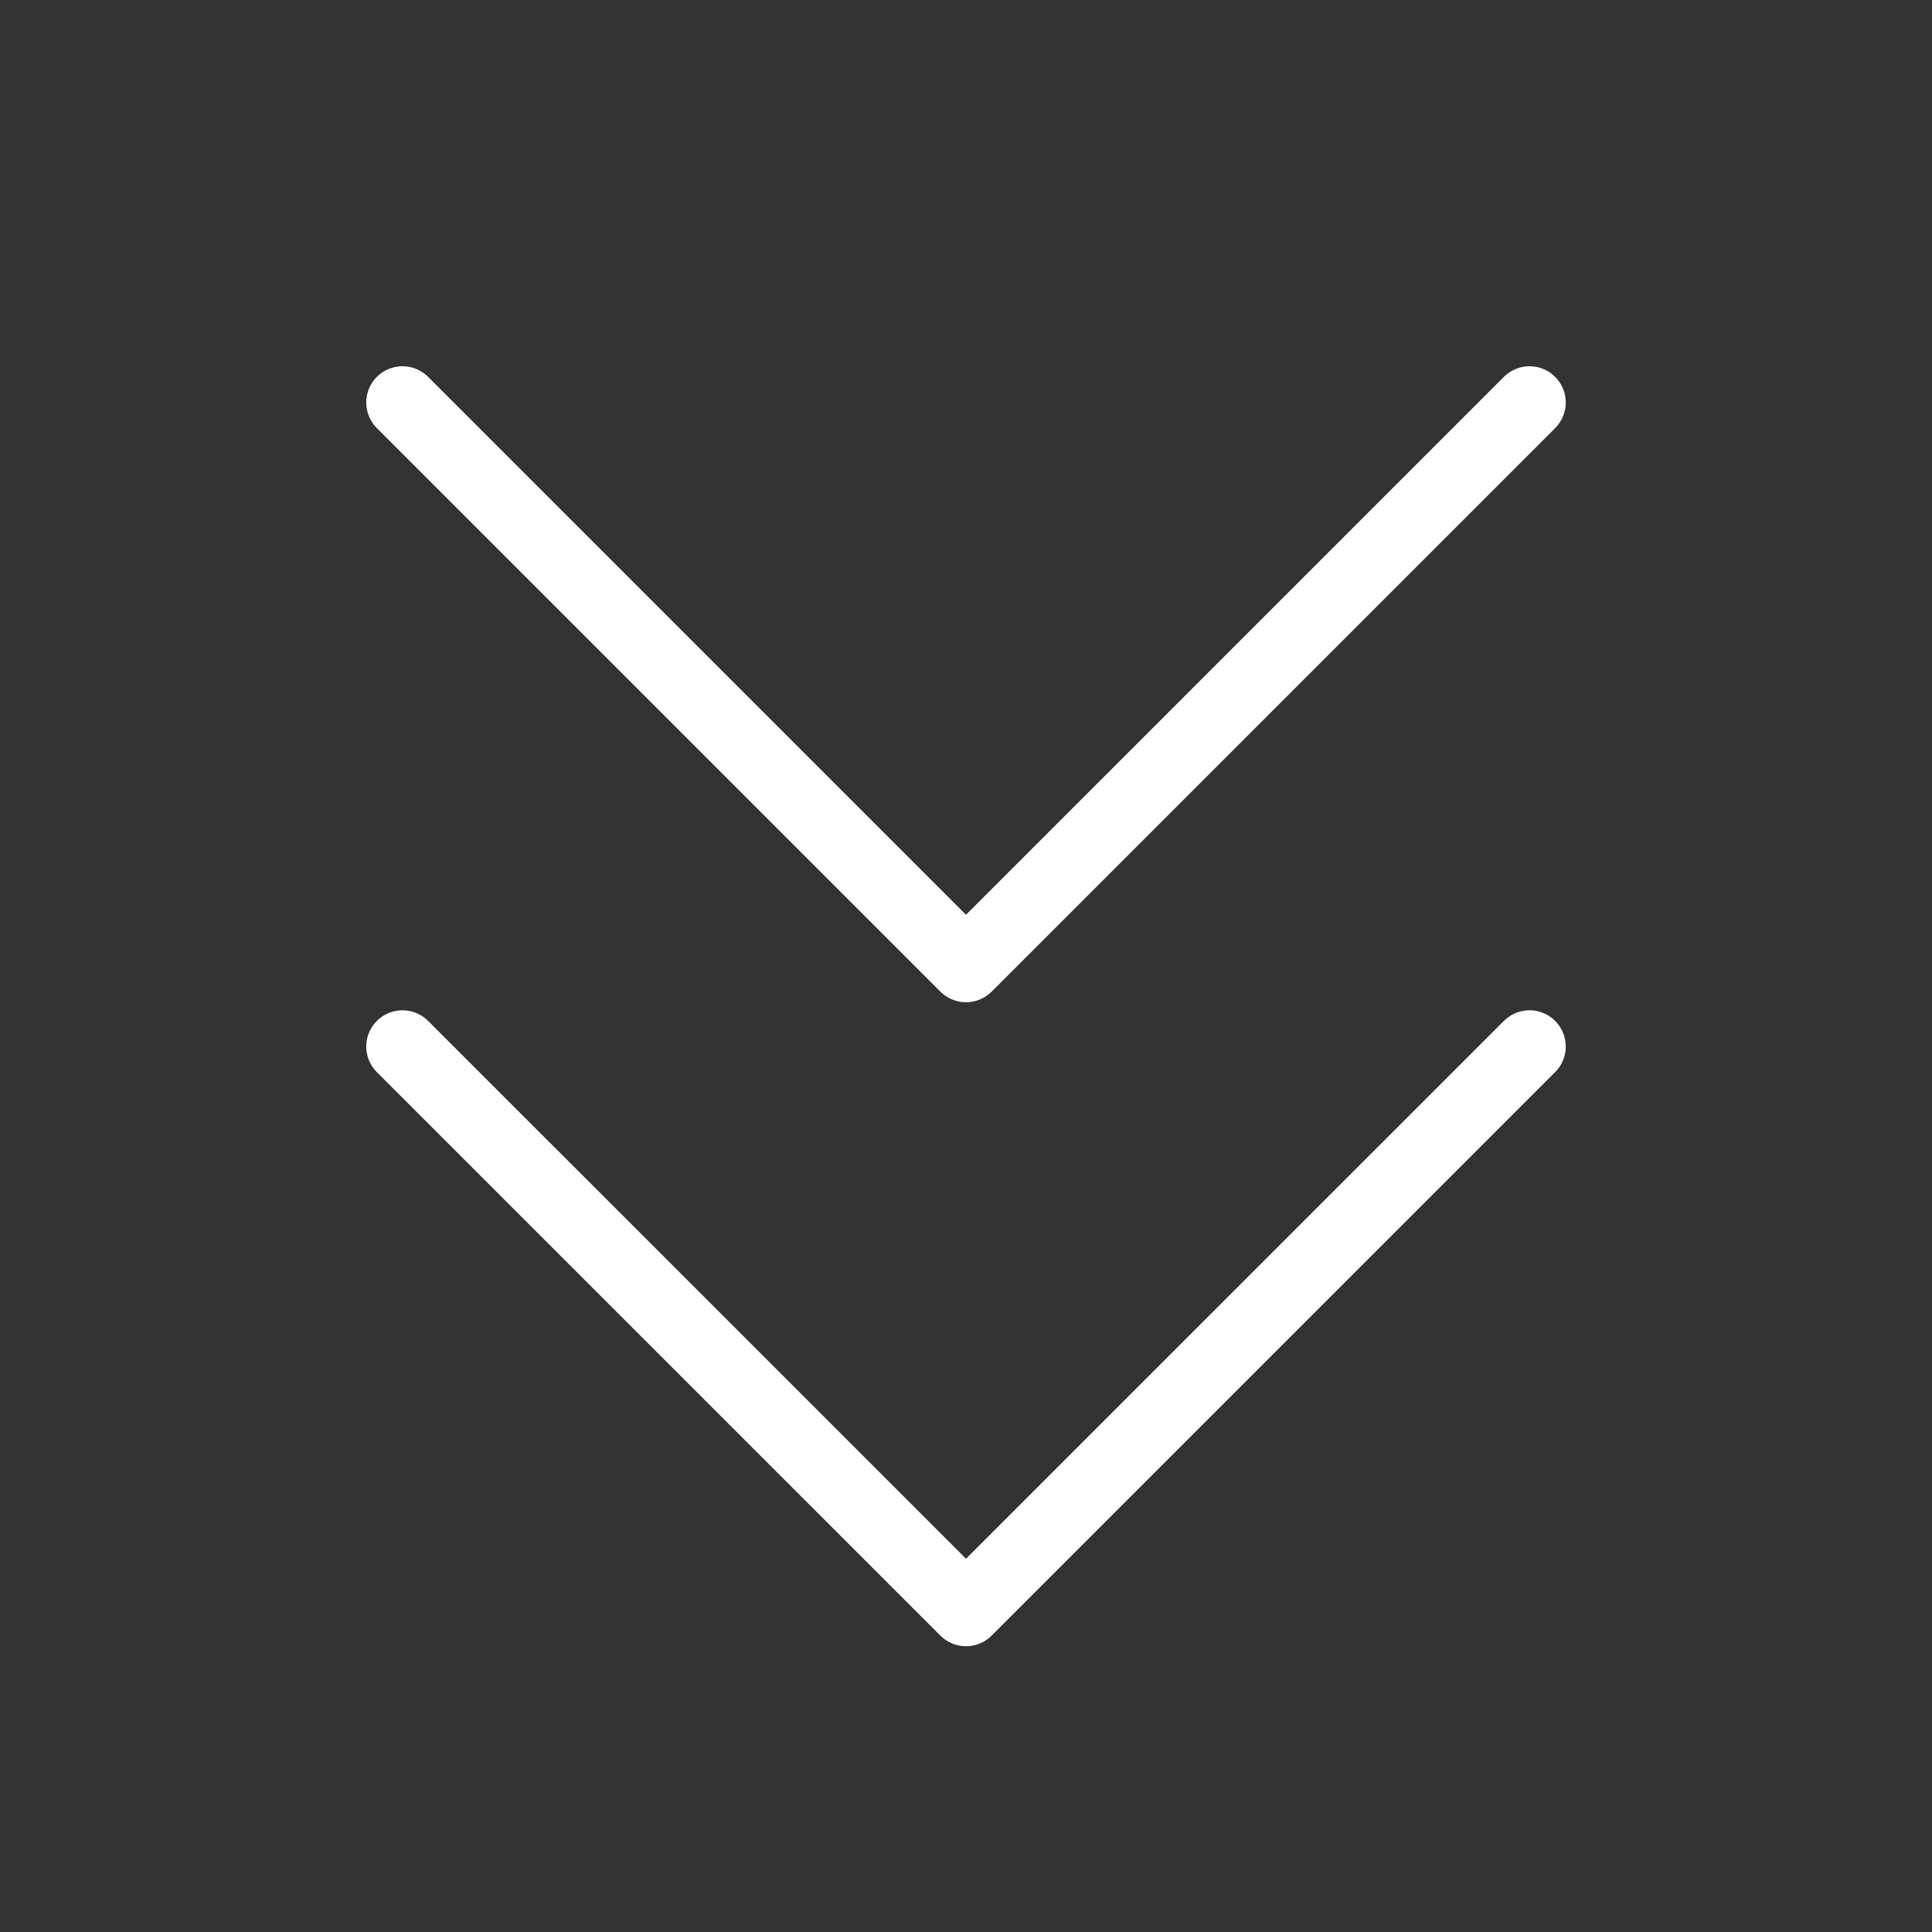
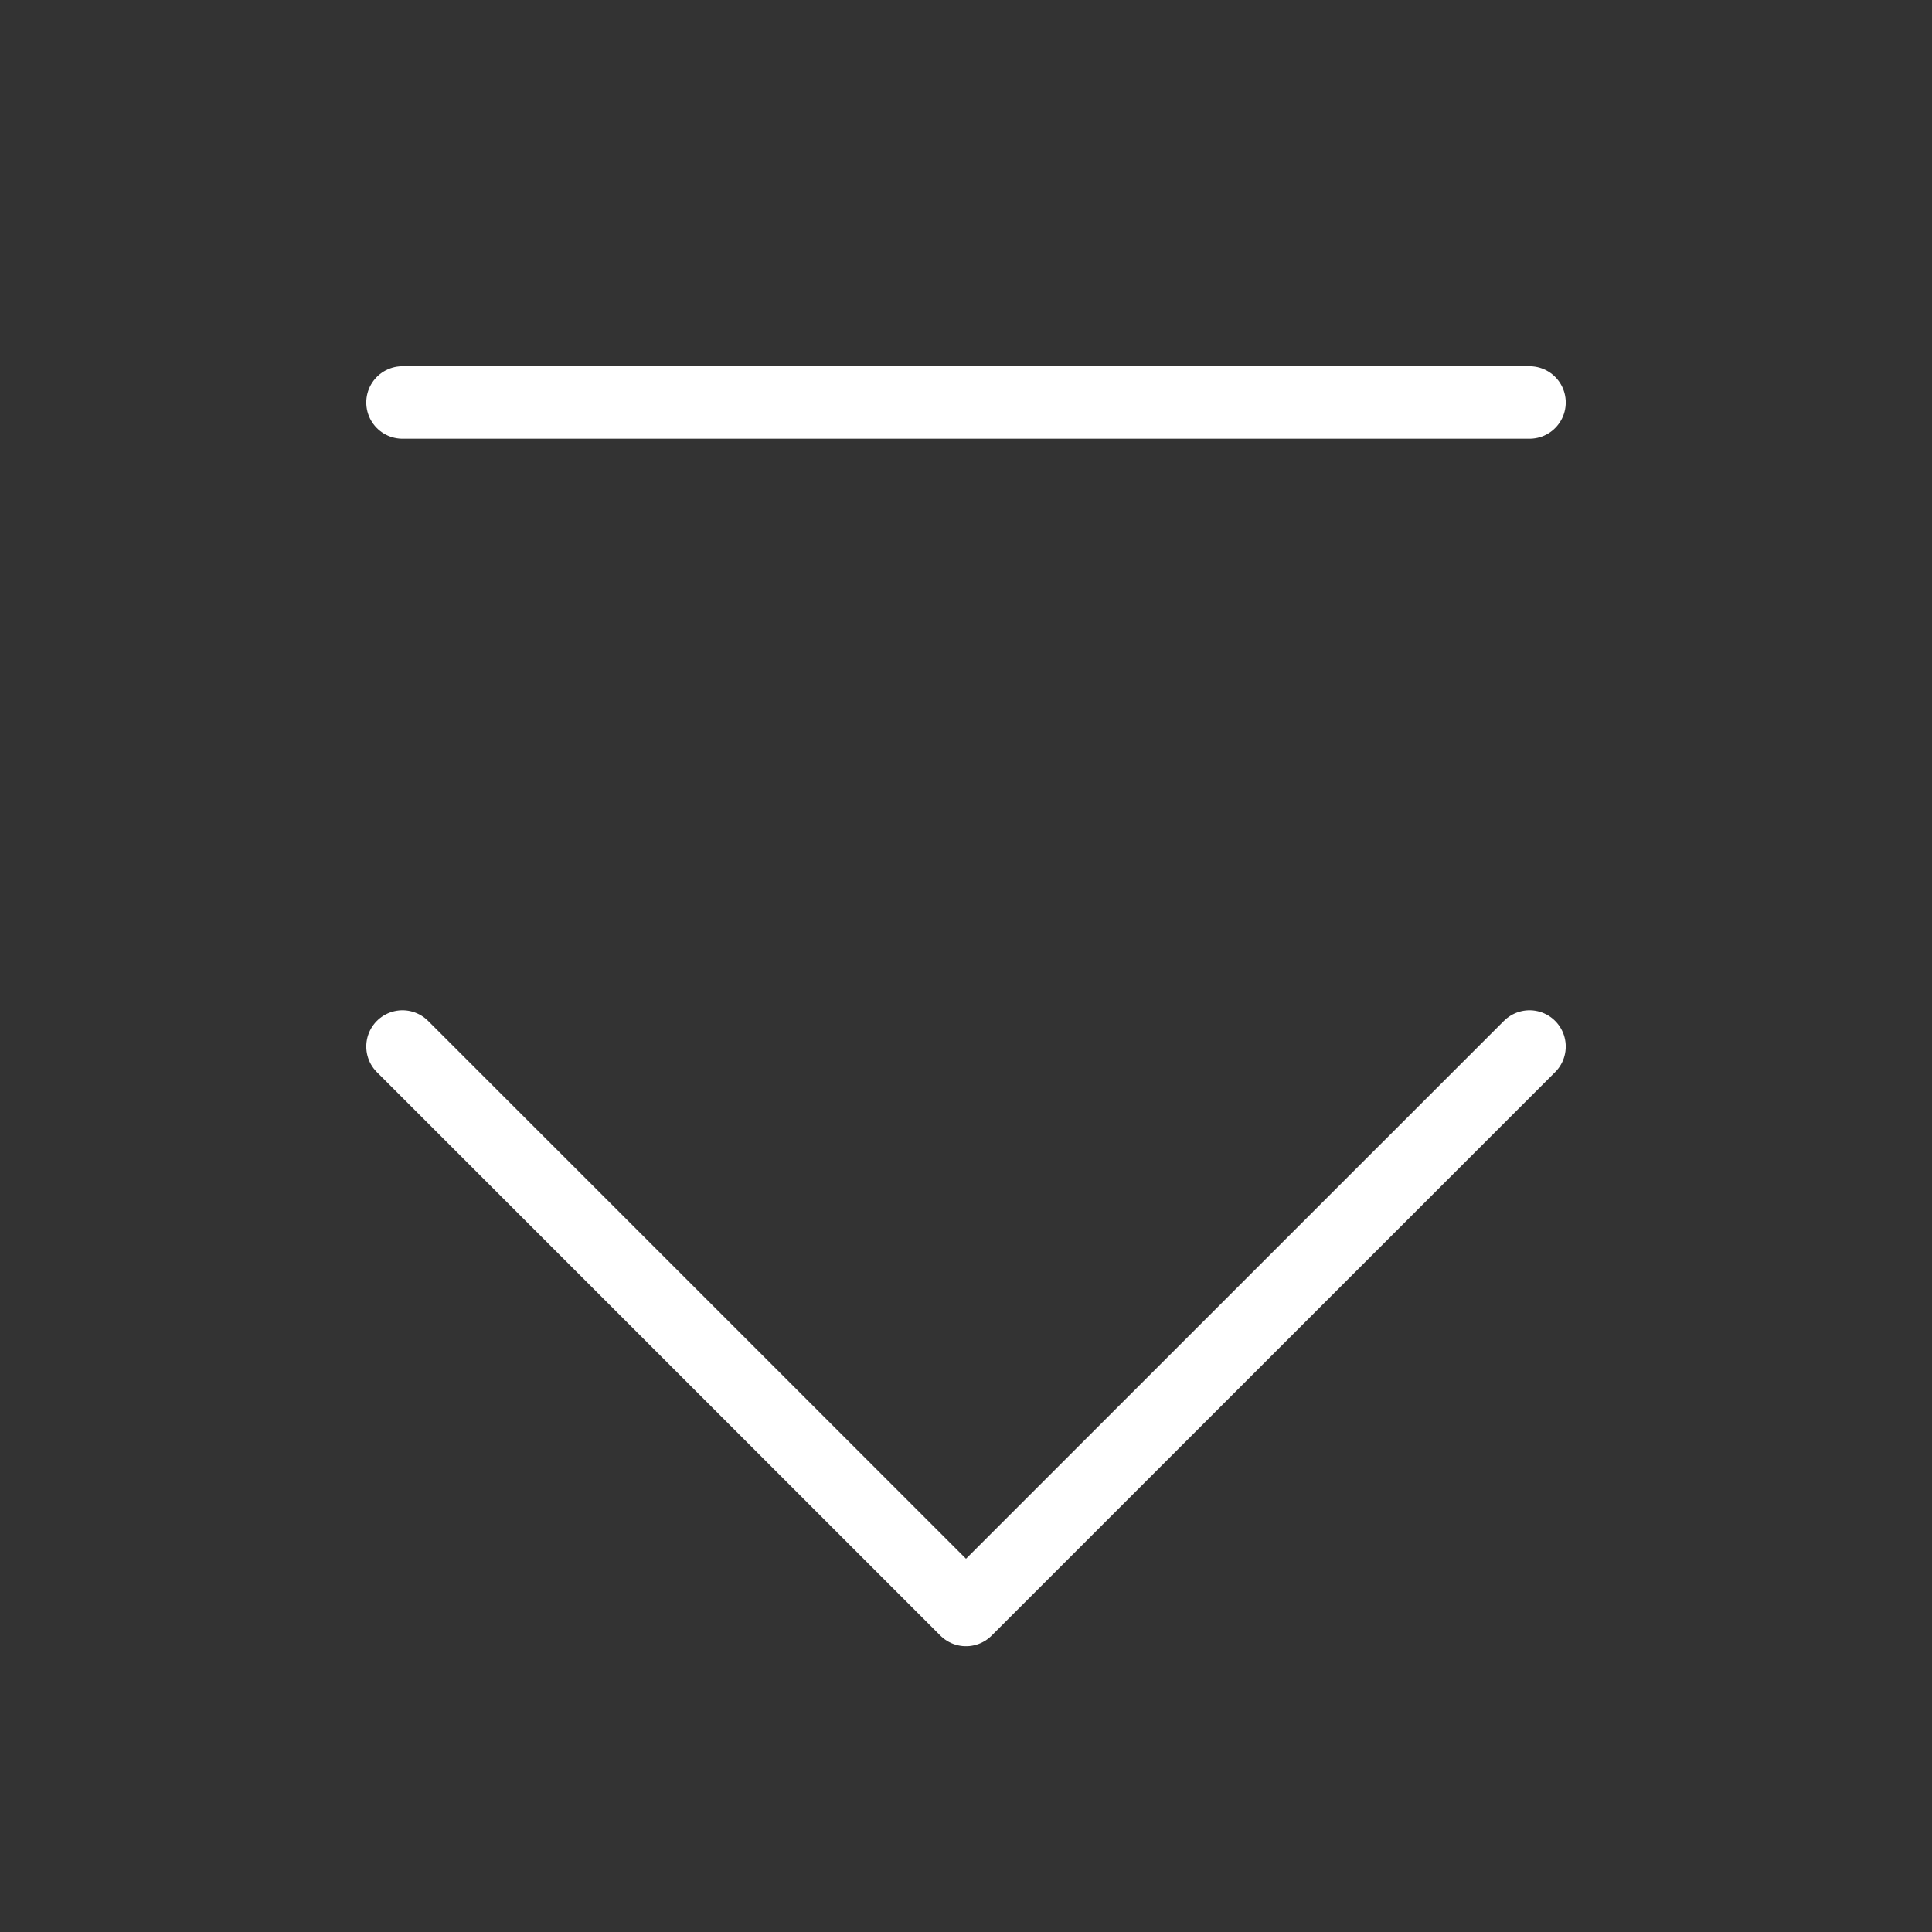
<svg xmlns="http://www.w3.org/2000/svg" width="40" height="40" viewBox="0 0 40 40" fill="none">
  <rect x="0" y="0" width="40" height="40" fill="#333333" stroke="none" />
-   <path d="M31.667 21.667L20 33.333L8.333 21.667M31.667 8.333L20 20L8.333 8.333" stroke="white" stroke-width="1.5" stroke-linecap="round" stroke-linejoin="round" />
+   <path d="M31.667 21.667L20 33.333L8.333 21.667M31.667 8.333L8.333 8.333" stroke="white" stroke-width="1.5" stroke-linecap="round" stroke-linejoin="round" />
</svg>